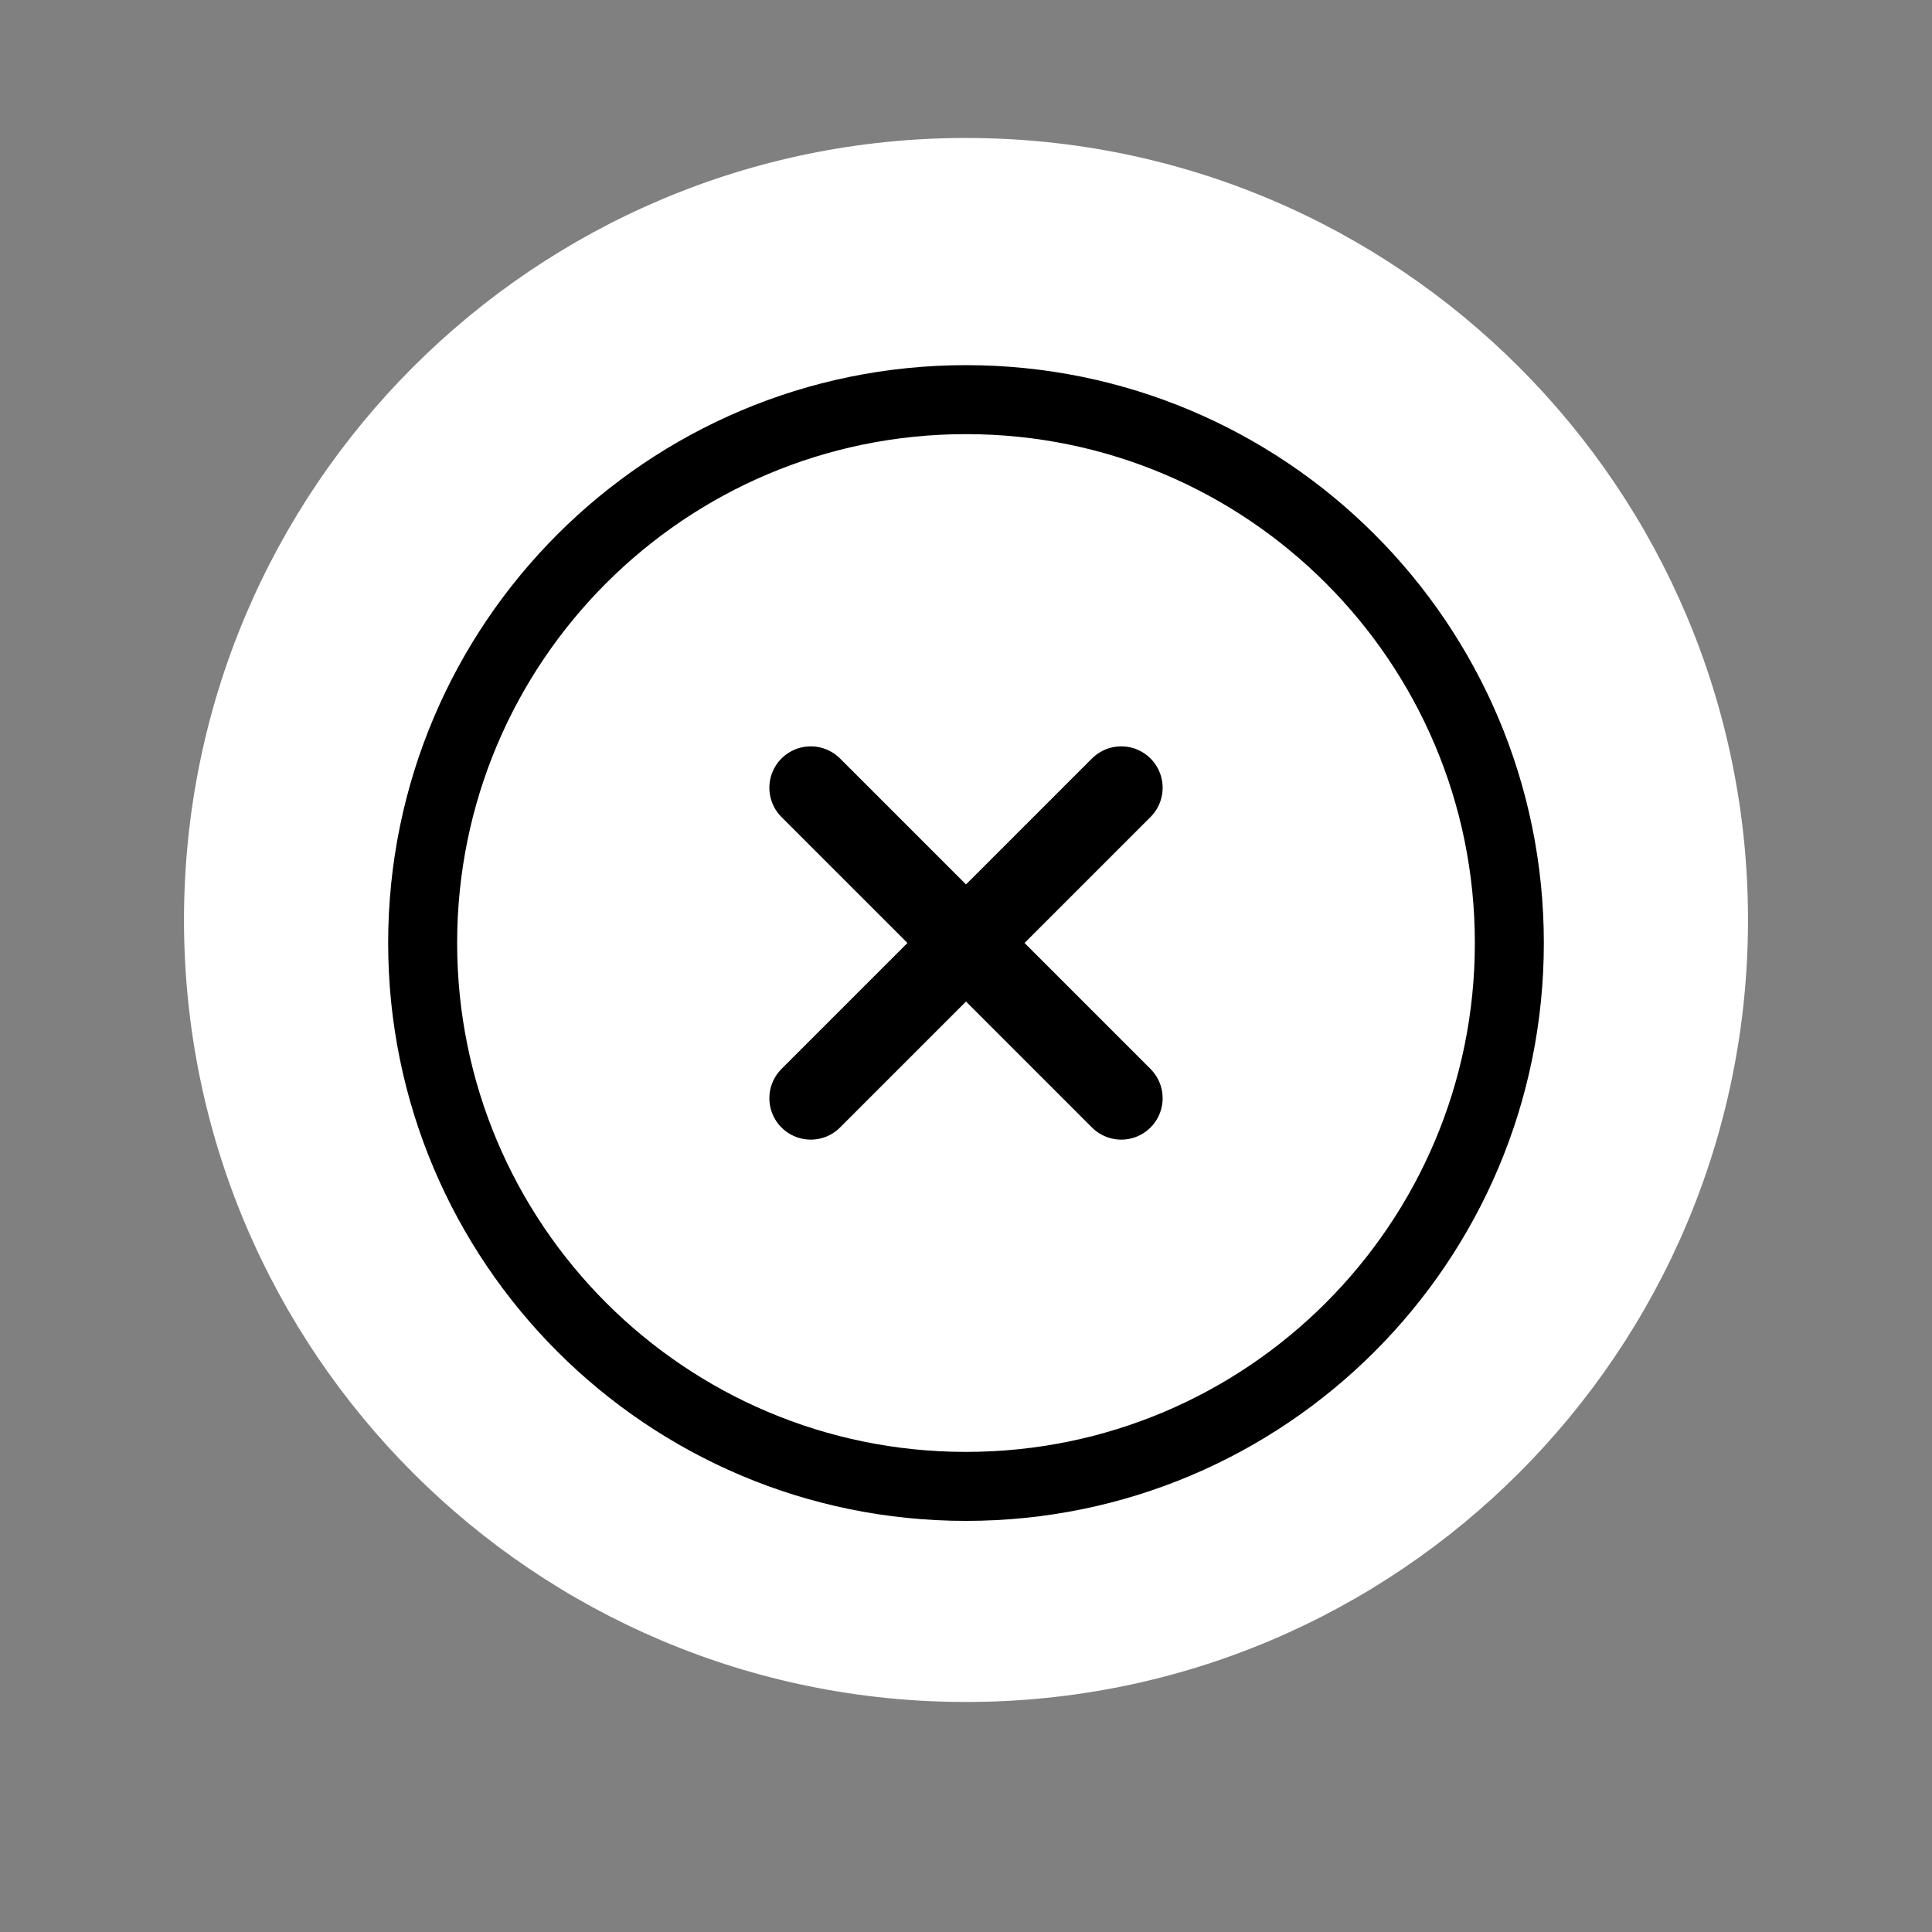
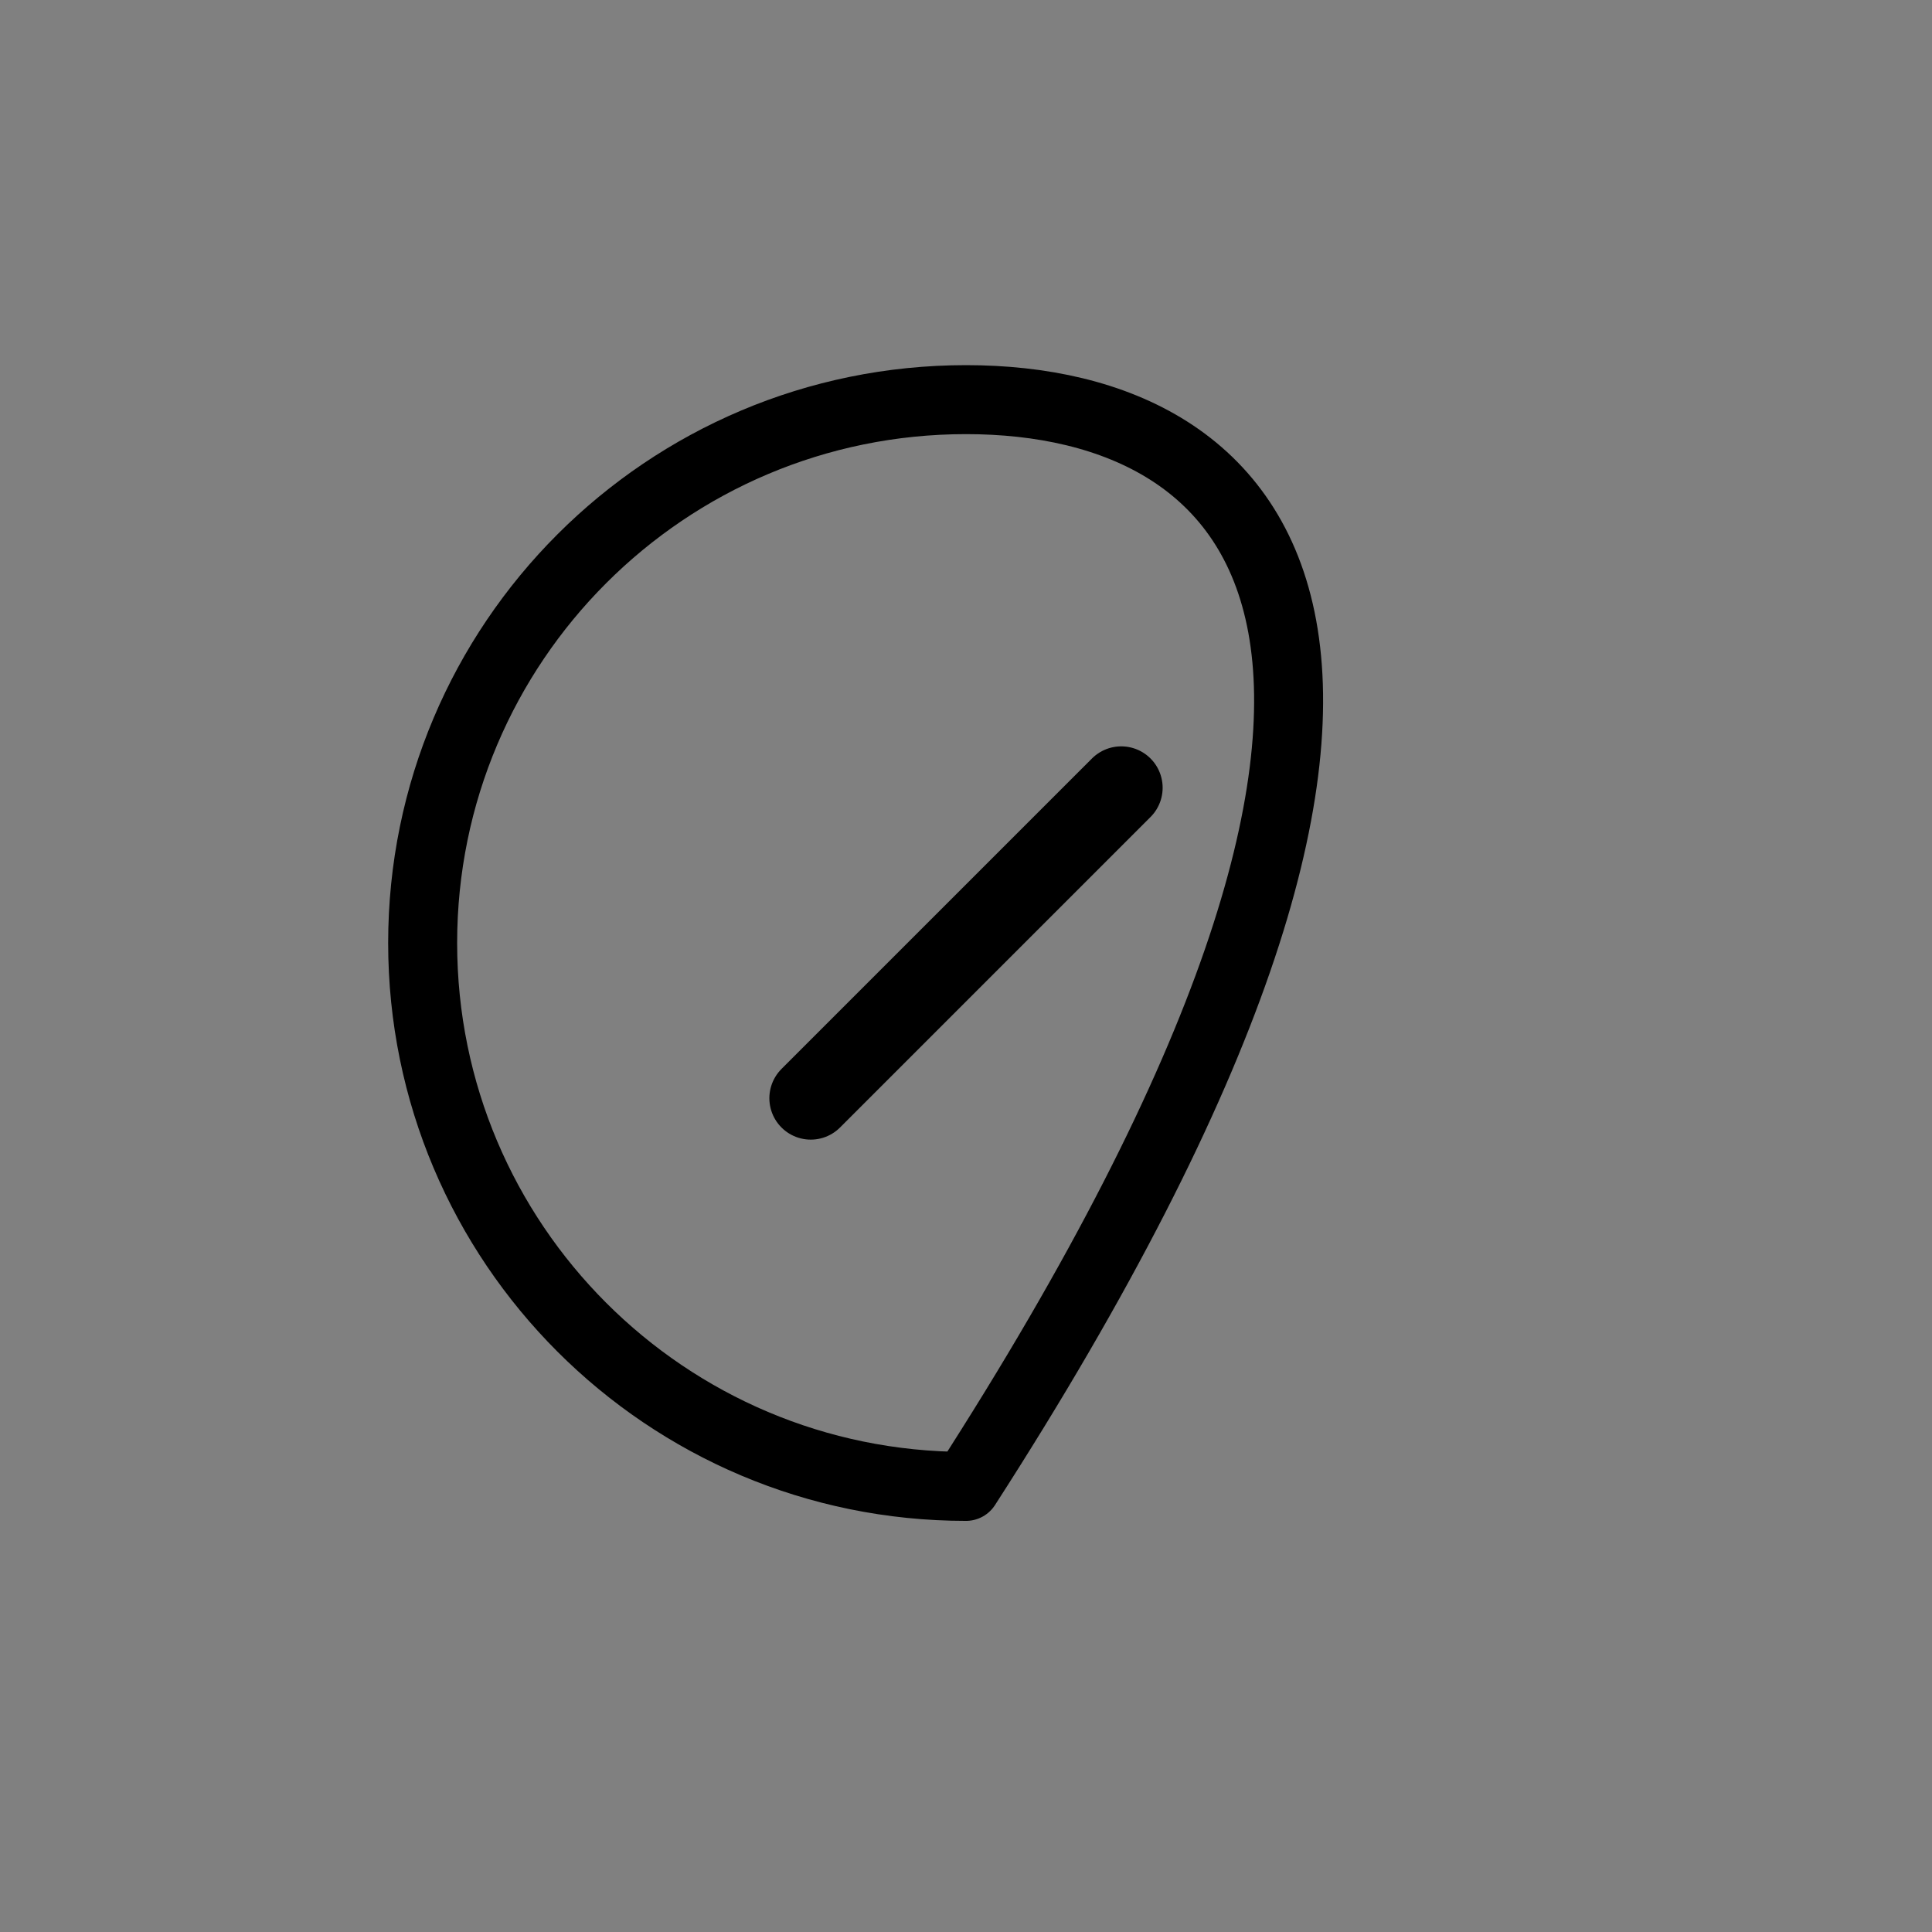
<svg xmlns="http://www.w3.org/2000/svg" width="34" height="34" viewBox="0 0 34 34" fill="none">
  <rect x="0" y="0" width="34" height="34" fill="#808080" stroke="none" />
-   <path d="M17 29.952C24.601 29.952 30.762 23.791 30.762 16.19C30.762 8.59 24.601 2.428 17 2.428C9.4 2.428 3.238 8.59 3.238 16.19C3.238 23.791 9.4 29.952 17 29.952Z" fill="white" />
-   <path d="M17 26.158C22.281 26.158 26.562 21.876 26.562 16.595C26.562 11.314 22.281 7.033 17 7.033C11.719 7.033 7.438 11.314 7.438 16.595C7.438 21.876 11.719 26.158 17 26.158Z" stroke="black" stroke-width="1.214" stroke-linecap="round" stroke-linejoin="round" />
+   <path d="M17 26.158C26.562 11.314 22.281 7.033 17 7.033C11.719 7.033 7.438 11.314 7.438 16.595C7.438 21.876 11.719 26.158 17 26.158Z" stroke="black" stroke-width="1.214" stroke-linecap="round" stroke-linejoin="round" />
  <path d="M19.732 13.863L14.268 19.327" stroke="black" stroke-width="1.457" stroke-linecap="round" stroke-linejoin="round" />
-   <path d="M14.268 13.863L19.732 19.327" stroke="black" stroke-width="1.457" stroke-linecap="round" stroke-linejoin="round" />
</svg>